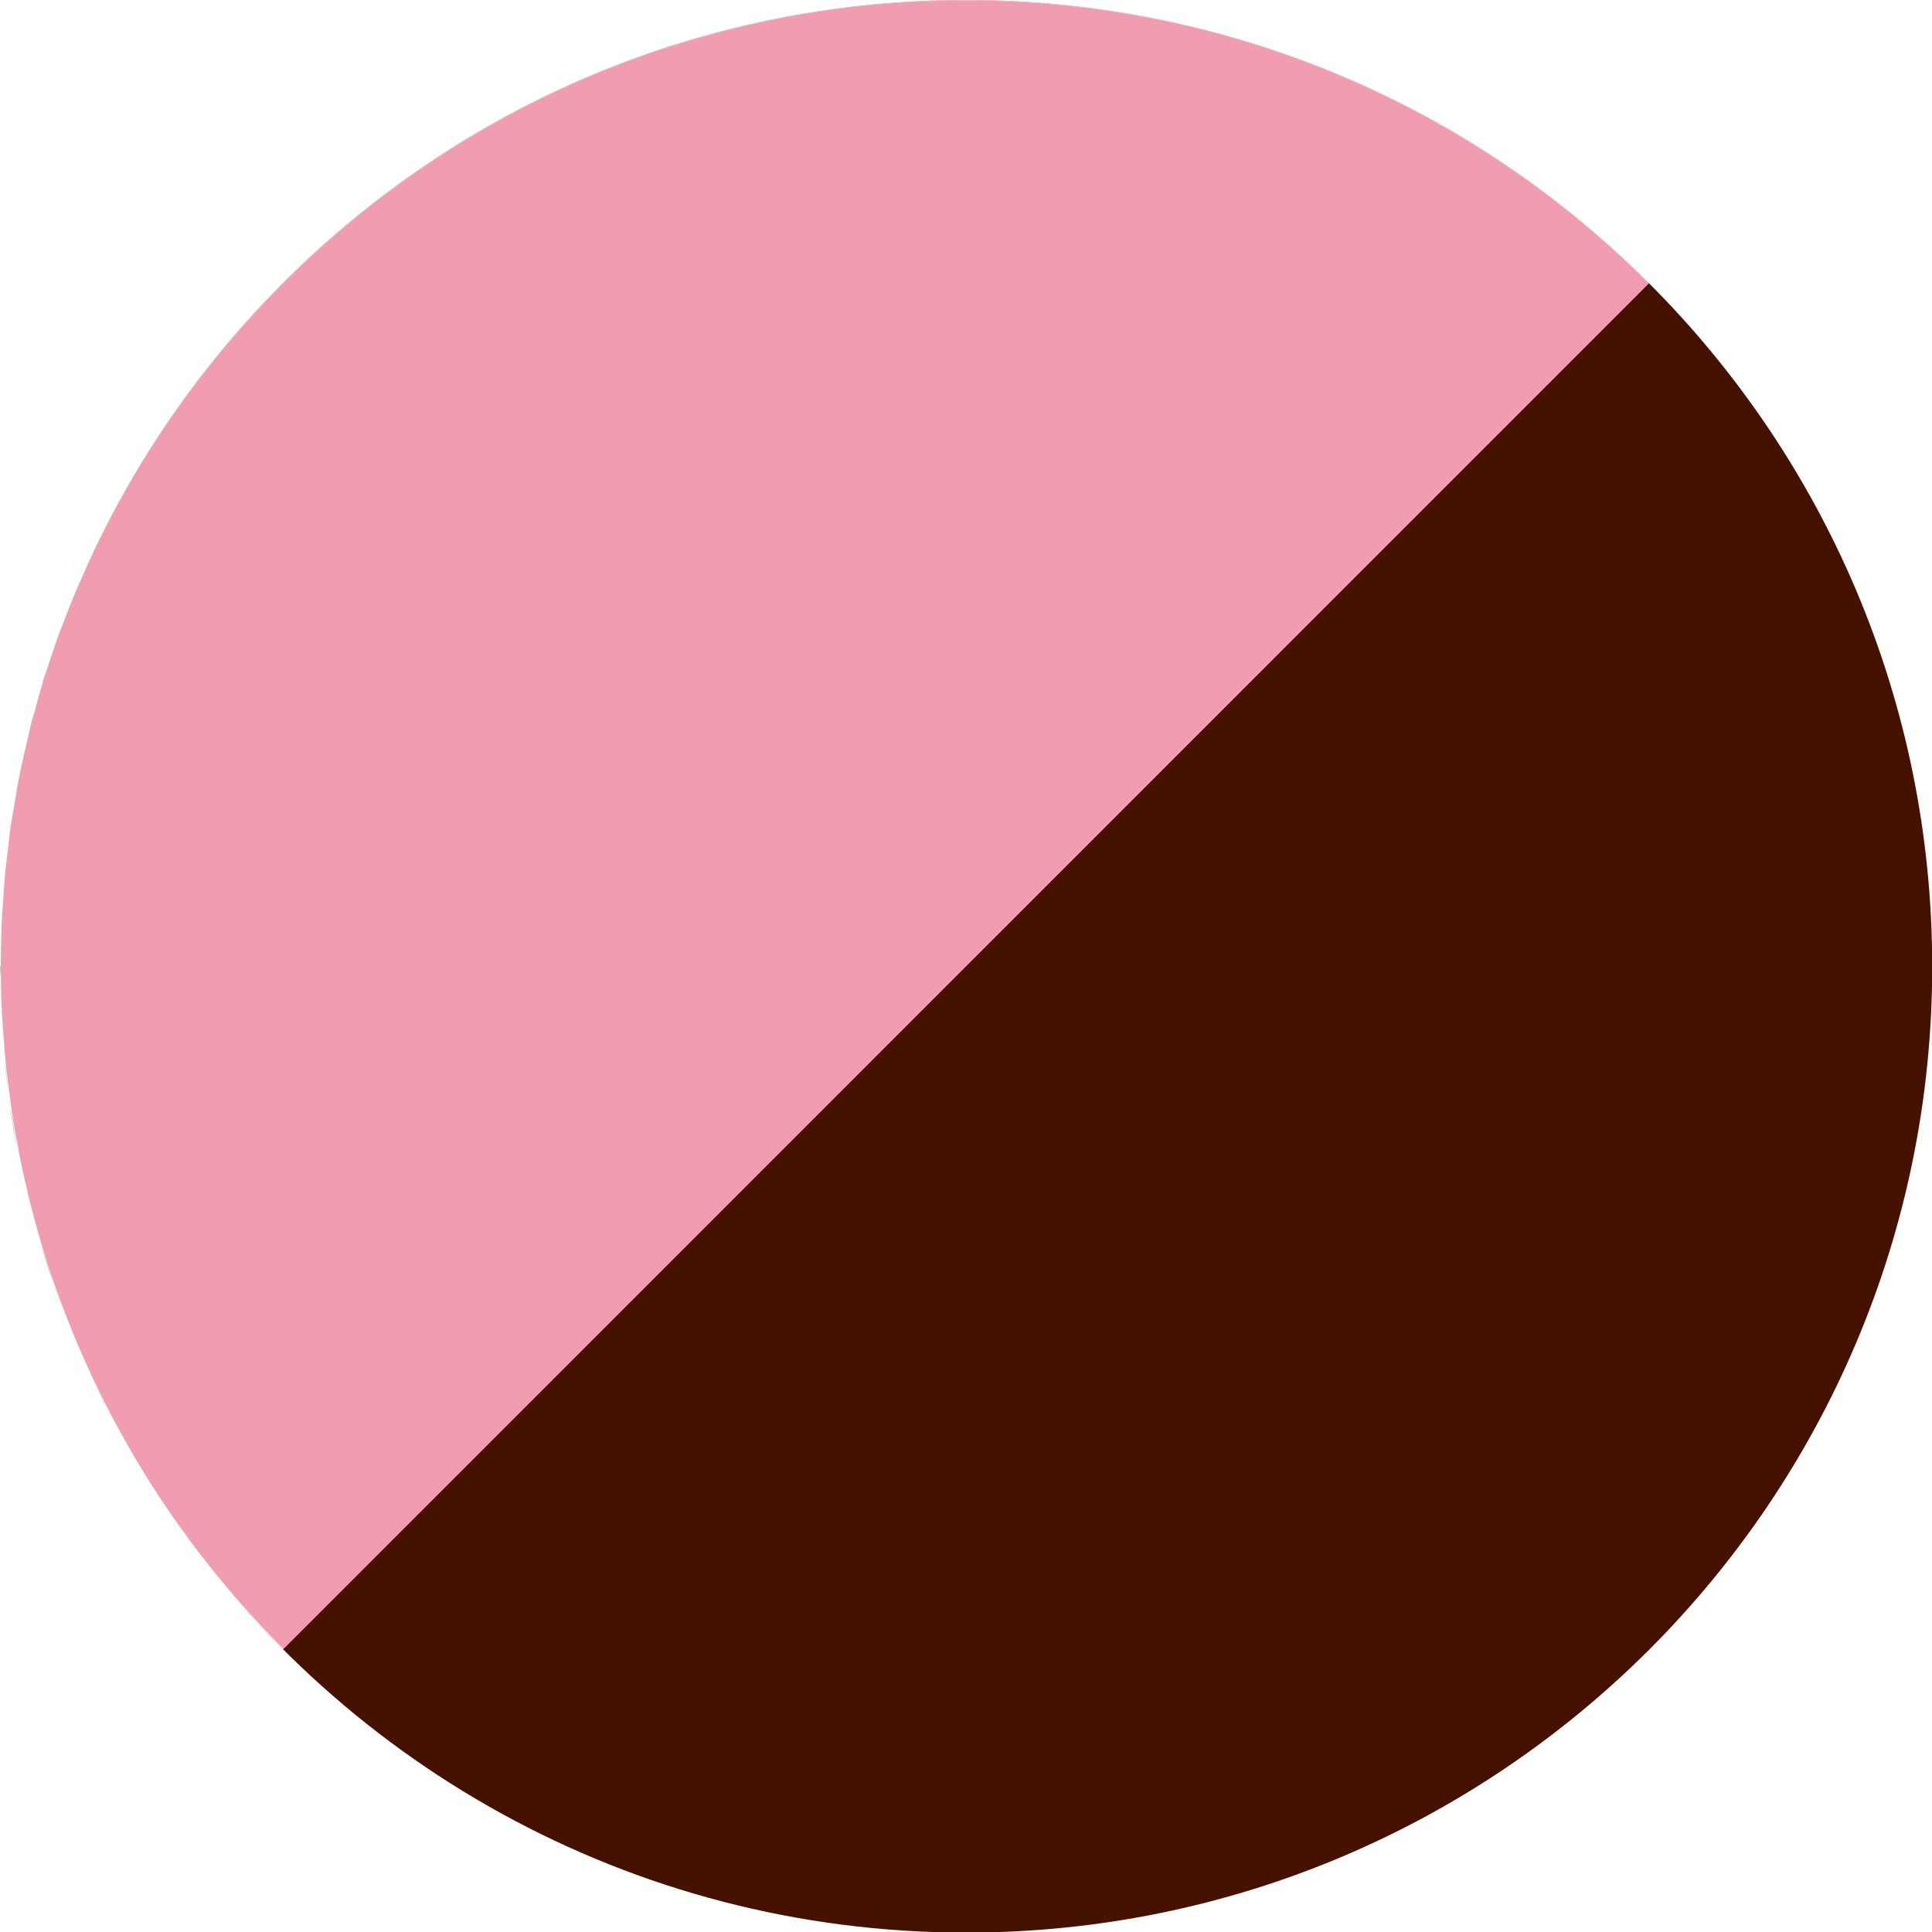
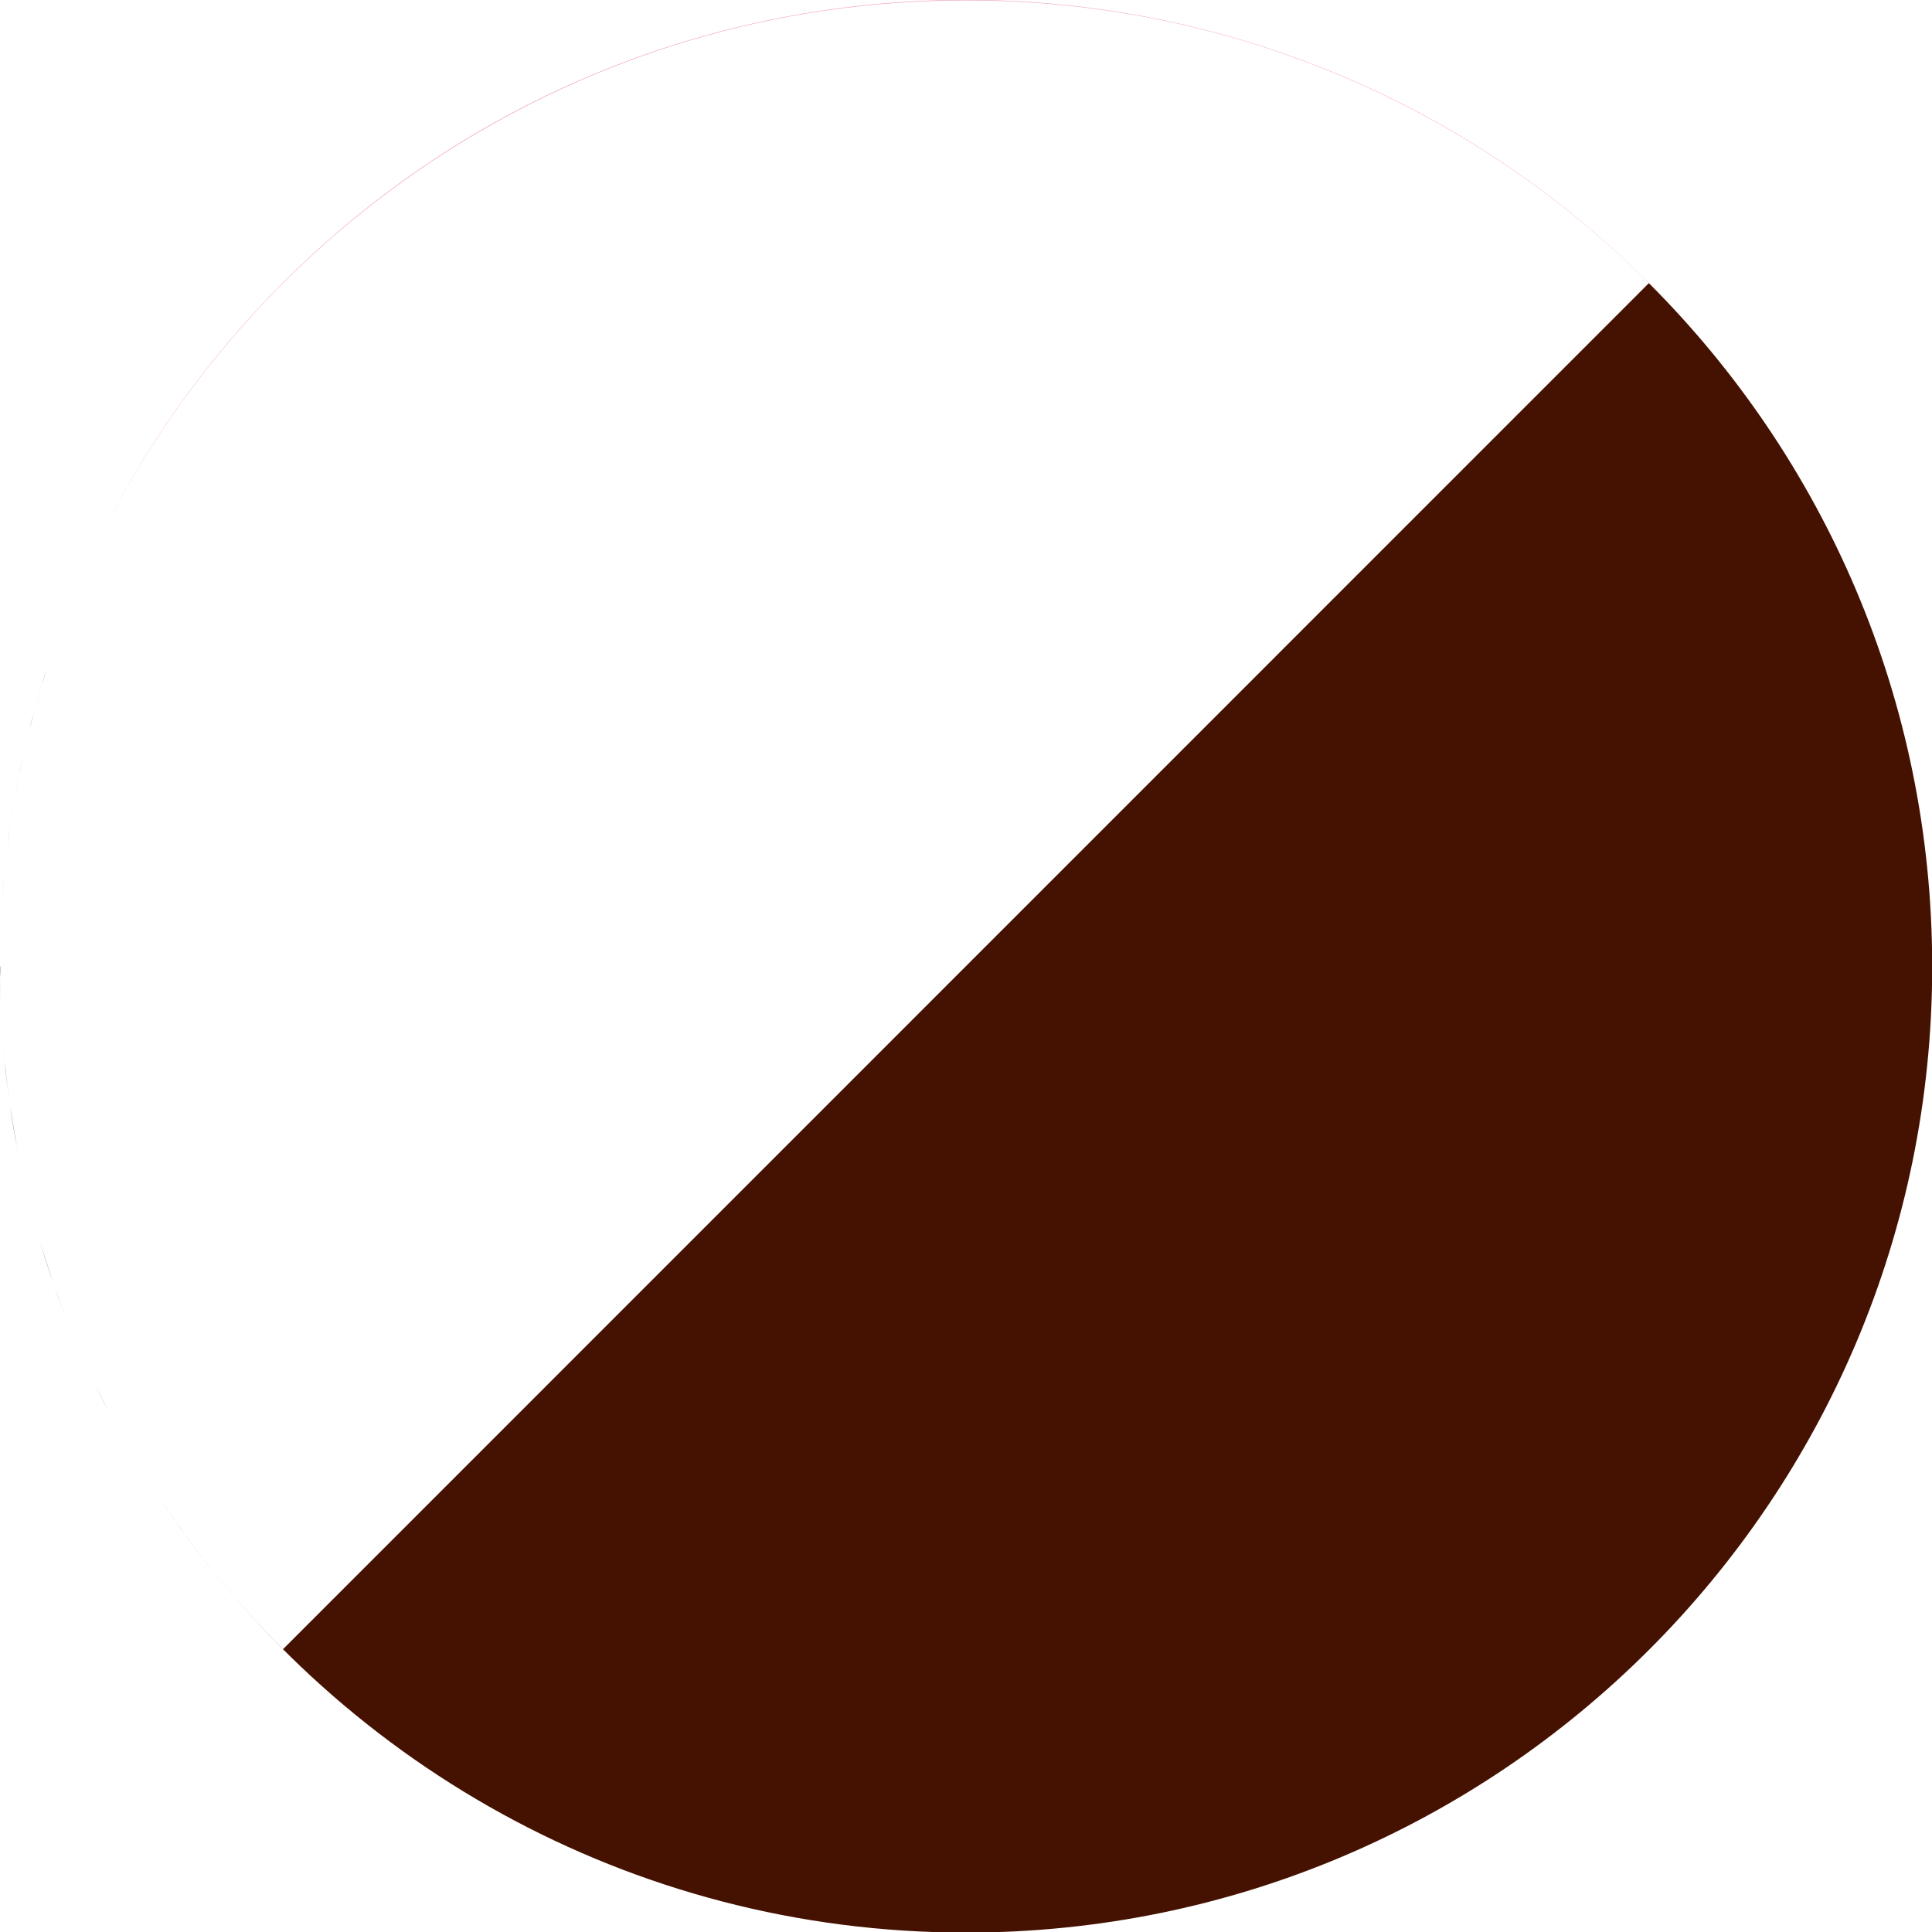
<svg xmlns="http://www.w3.org/2000/svg" id="_レイヤー_2" data-name="レイヤー 2" viewBox="0 0 100 100.02">
  <defs>
    <style>
      .cls-1 {
        fill: #451100;
      }

      .cls-2 {
        fill: #f19db1;
      }
    </style>
  </defs>
  <g id="_レイヤー_1-2" data-name="レイヤー 1">
    <g>
      <path class="cls-1" d="m.18,54.12c-.05-.56-.09-1.11-.12-1.67.03.56.07,1.11.12,1.67Z" />
      <path class="cls-1" d="m.47,56.83c-.09-.66-.17-1.31-.24-1.97.06.66.15,1.32.24,1.97Z" />
      <path class="cls-1" d="m.88,59.35c-.13-.7-.25-1.41-.36-2.11.1.71.22,1.41.36,2.11Z" />
      <path class="cls-1" d="m.06,47.52c.01-.28.04-.56.06-.84-.02.28-.05.56-.06.84Z" />
      <path class="cls-1" d="m0,50.02c0,.2.01.4.02.61,0-.21-.01-.42-.01-.62,0,0,0,.01,0,.02Z" />
-       <path class="cls-1" d="m.25,45.06c.04-.36.09-.71.13-1.07-.04.36-.09.71-.13,1.07Z" />
      <path class="cls-1" d="m1.4,61.76c-.17-.72-.33-1.44-.47-2.17.14.73.3,1.45.47,2.17Z" />
      <path class="cls-1" d="m5.59,73c-.32-.61-.62-1.22-.91-1.84.29.62.6,1.23.91,1.84Z" />
      <path class="cls-1" d="m2.02,64.1c-.21-.71-.4-1.43-.58-2.15.18.72.37,1.44.58,2.15Z" />
      <path class="cls-1" d="m4.53,70.81c-.29-.63-.57-1.27-.83-1.91.26.64.54,1.28.83,1.91Z" />
      <path class="cls-1" d="m8.16,77.39c-.41-.63-.81-1.26-1.19-1.91.38.65.78,1.28,1.19,1.91Z" />
      <path class="cls-1" d="m6.8,75.18c-.35-.6-.69-1.21-1.02-1.83.33.62.67,1.23,1.02,1.83Z" />
      <path class="cls-1" d="m3.58,68.61c-.27-.66-.52-1.33-.76-2,.24.68.49,1.34.76,2Z" />
      <path class="cls-1" d="m2.75,66.38c-.24-.69-.47-1.39-.67-2.09.21.7.44,1.4.67,2.09Z" />
      <path class="cls-1" d="m.55,42.62c.06-.38.13-.75.19-1.12-.06.37-.13.75-.19,1.12Z" />
      <path class="cls-1" d="m2.19,35.37c.08-.25.16-.5.24-.76-.08.25-.17.5-.24.76Z" />
-       <path class="cls-1" d="m2.98,32.99c.06-.18.13-.35.2-.53-.07.18-.13.35-.2.53Z" />
      <path class="cls-1" d="m3.9,30.64c.04-.09.08-.18.12-.27-.04.09-.08.18-.12.27Z" />
      <path class="cls-1" d="m85.34,14.66L14.65,85.36c-2.43-2.43-4.56-5.05-6.38-7.81,8.95,13.54,24.3,22.48,41.74,22.48,27.61,0,50-22.39,50-50,0-13.81-5.6-26.32-14.66-35.37Z" />
      <path class="cls-1" d="m4.93,28.35s0,0,0-.01c0,0,0,0,0,.01Z" />
      <path class="cls-1" d="m1.52,37.78c.08-.32.17-.63.25-.94-.09.31-.18.63-.25.94Z" />
      <path class="cls-1" d="m.97,40.2c.07-.36.16-.72.23-1.07-.08.36-.16.71-.23,1.07Z" />
      <path class="cls-2" d="m3.7,68.9c-.04-.1-.08-.19-.11-.29.04.1.07.19.11.29Z" />
      <path class="cls-2" d="m2.83,66.61c-.03-.08-.05-.15-.08-.23.03.08.05.15.08.23Z" />
      <path class="cls-2" d="m4.68,71.15c-.05-.11-.1-.23-.15-.34.05.11.1.23.15.34Z" />
      <path class="cls-2" d="m4.01,30.37c.29-.68.59-1.36.91-2.02-.32.67-.62,1.34-.91,2.02Z" />
      <path class="cls-2" d="m8.26,77.55c-.03-.05-.07-.1-.1-.15.03.05.07.1.1.15Z" />
      <path class="cls-2" d="m50,.02c13.8,0,26.3,5.59,35.34,14.63h.01c-19.53-19.54-51.18-19.54-70.71-.01-4.1,4.1-7.33,8.74-9.71,13.69C13.01,11.58,30.16.02,50,.02Z" />
      <path class="cls-2" d="m.37,43.99c.06-.46.11-.92.17-1.37-.07.46-.12.91-.17,1.37Z" />
      <path class="cls-2" d="m.12,46.69c.04-.54.07-1.09.12-1.63-.05.54-.09,1.08-.12,1.63Z" />
      <path class="cls-2" d="m5.78,73.35c-.06-.12-.12-.24-.18-.36.06.12.12.24.18.36Z" />
      <path class="cls-2" d="m6.97,75.48c-.06-.1-.12-.2-.18-.31.06.1.12.2.18.31Z" />
      <path class="cls-2" d="m1.77,36.83c.13-.49.27-.98.41-1.46-.15.48-.28.97-.41,1.46Z" />
      <path class="cls-2" d="m0,50.01c0-.83.02-1.66.06-2.48C.02,48.35,0,49.18,0,50.01Z" />
      <path class="cls-2" d="m2.08,64.29c-.02-.06-.04-.13-.05-.19.02.06.04.13.05.19Z" />
      <path class="cls-2" d="m.24,54.86c-.02-.24-.04-.49-.06-.74.02.25.03.49.06.74Z" />
      <path class="cls-2" d="m.06,52.45c-.03-.6-.04-1.21-.05-1.82,0,.61.02,1.22.05,1.82Z" />
      <path class="cls-2" d="m.74,41.5c.07-.44.15-.87.23-1.3-.09.43-.16.87-.23,1.3Z" />
      <path class="cls-2" d="m.53,57.24c-.02-.13-.03-.27-.05-.41.02.14.03.27.05.41Z" />
      <path class="cls-2" d="m2.43,34.62c.18-.55.36-1.09.55-1.63-.19.54-.37,1.08-.55,1.63Z" />
      <path class="cls-2" d="m1.21,39.12c.1-.45.2-.9.31-1.34-.11.45-.21.89-.31,1.34Z" />
-       <path class="cls-2" d="m3.18,32.46c.23-.61.47-1.22.72-1.82-.25.6-.49,1.21-.72,1.82Z" />
+       <path class="cls-2" d="m3.18,32.46c.23-.61.47-1.22.72-1.82-.25.6-.49,1.21-.72,1.82" />
      <path class="cls-2" d="m1.44,61.95c-.01-.06-.03-.12-.04-.18.01.06.03.12.04.18Z" />
      <path class="cls-2" d="m.93,59.6c-.02-.08-.03-.17-.04-.25.02.08.03.17.04.25Z" />
-       <path class="cls-2" d="m85.34,14.66C76.3,5.62,63.8.02,50,.02,30.16.02,13.01,11.58,4.94,28.34c0,0,0,0,0,.01-.32.67-.62,1.34-.91,2.02-.04.09-.08.18-.12.27-.25.6-.49,1.21-.72,1.82-.07.18-.14.35-.2.53-.19.54-.37,1.08-.55,1.63-.08.25-.17.5-.24.76-.15.48-.28.97-.41,1.46-.09.31-.18.63-.25.94-.11.44-.21.89-.31,1.34-.08.36-.16.71-.23,1.07-.09.43-.16.87-.23,1.3-.06.37-.13.75-.19,1.12-.07.45-.12.91-.17,1.37-.04.36-.09.71-.13,1.07-.05.54-.09,1.08-.12,1.63-.02.28-.05.56-.06.84-.04.82-.06,1.65-.06,2.48,0,.21.01.42.01.62,0,.61.02,1.22.05,1.82.03.56.07,1.11.12,1.67.02.25.03.49.06.74.06.66.15,1.32.24,1.97.02.14.03.27.05.41.1.71.22,1.41.36,2.11.02.08.03.17.04.25.14.72.3,1.45.47,2.17.01.06.03.12.04.18.18.72.37,1.44.58,2.15.02.06.04.13.05.19.21.7.43,1.4.67,2.09.03.08.05.15.08.23.24.67.49,1.34.76,2,.04.1.07.19.11.29.26.64.54,1.28.83,1.91.05.11.1.23.15.34.29.62.59,1.23.91,1.84.06.12.12.24.18.36.33.62.67,1.22,1.02,1.83.06.1.12.2.18.31.38.64.78,1.28,1.19,1.91.03.05.07.1.1.15,1.83,2.76,3.95,5.38,6.38,7.81L85.34,14.66Z" />
    </g>
  </g>
</svg>